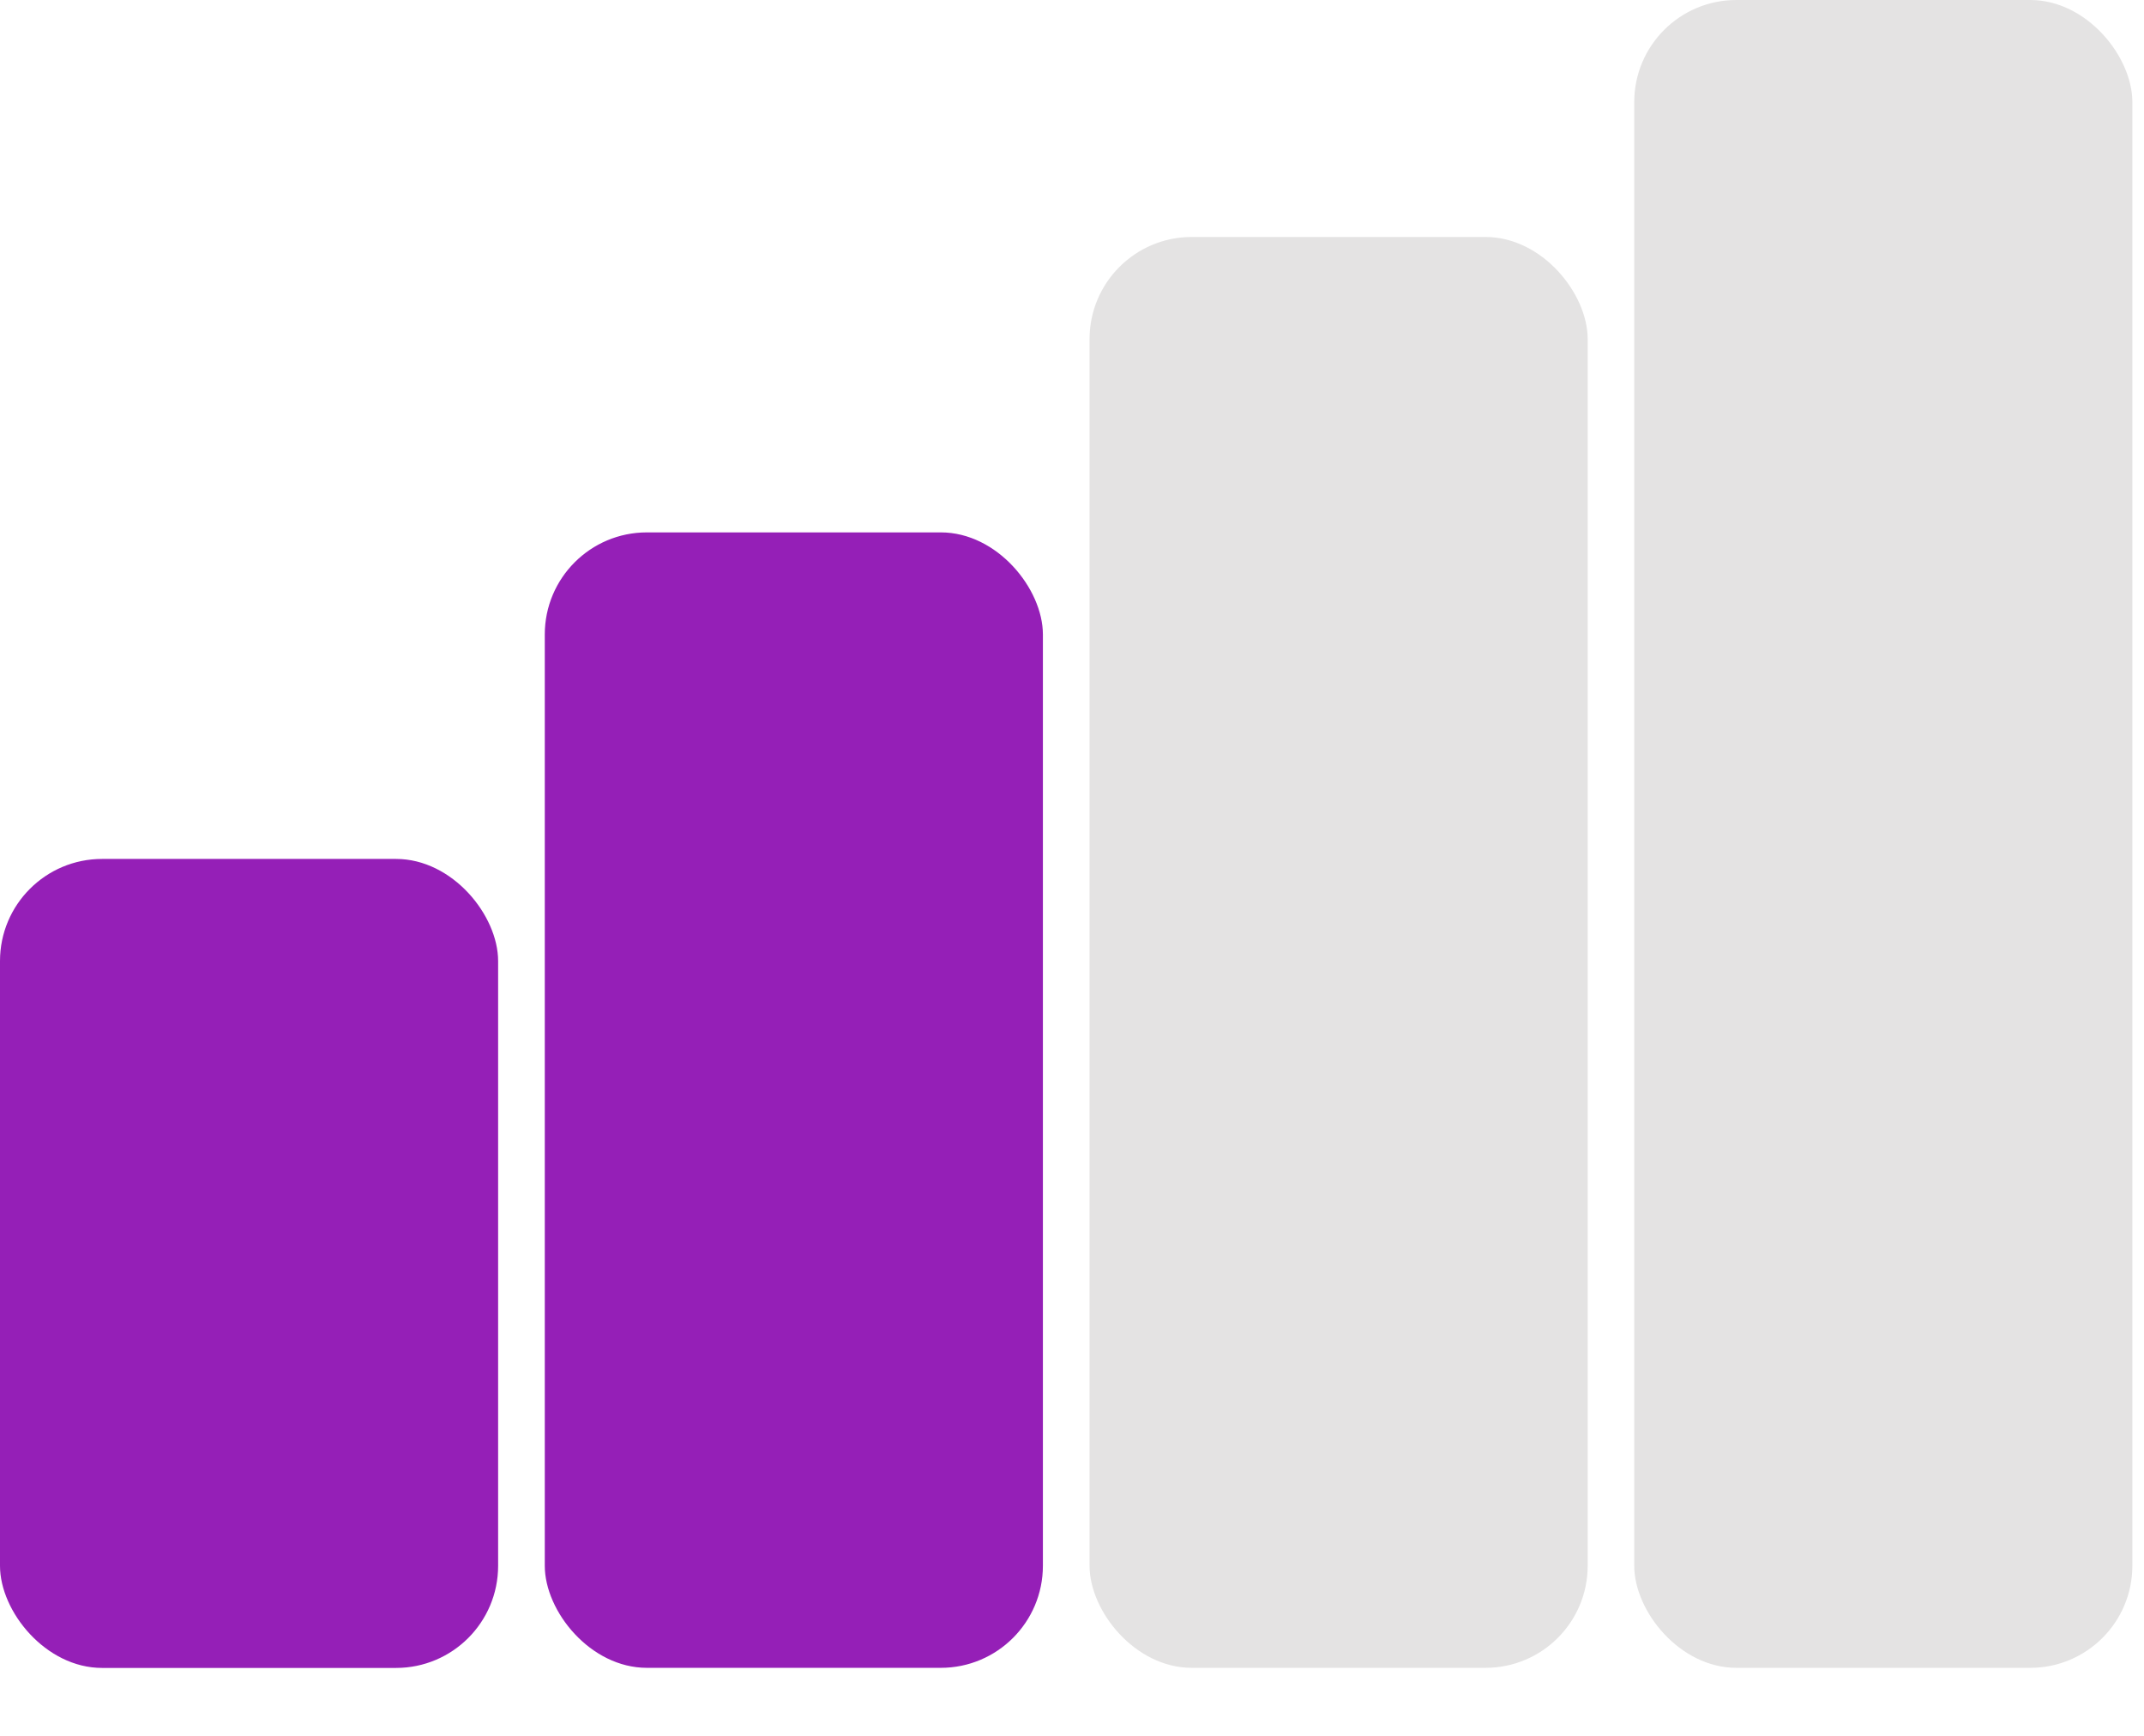
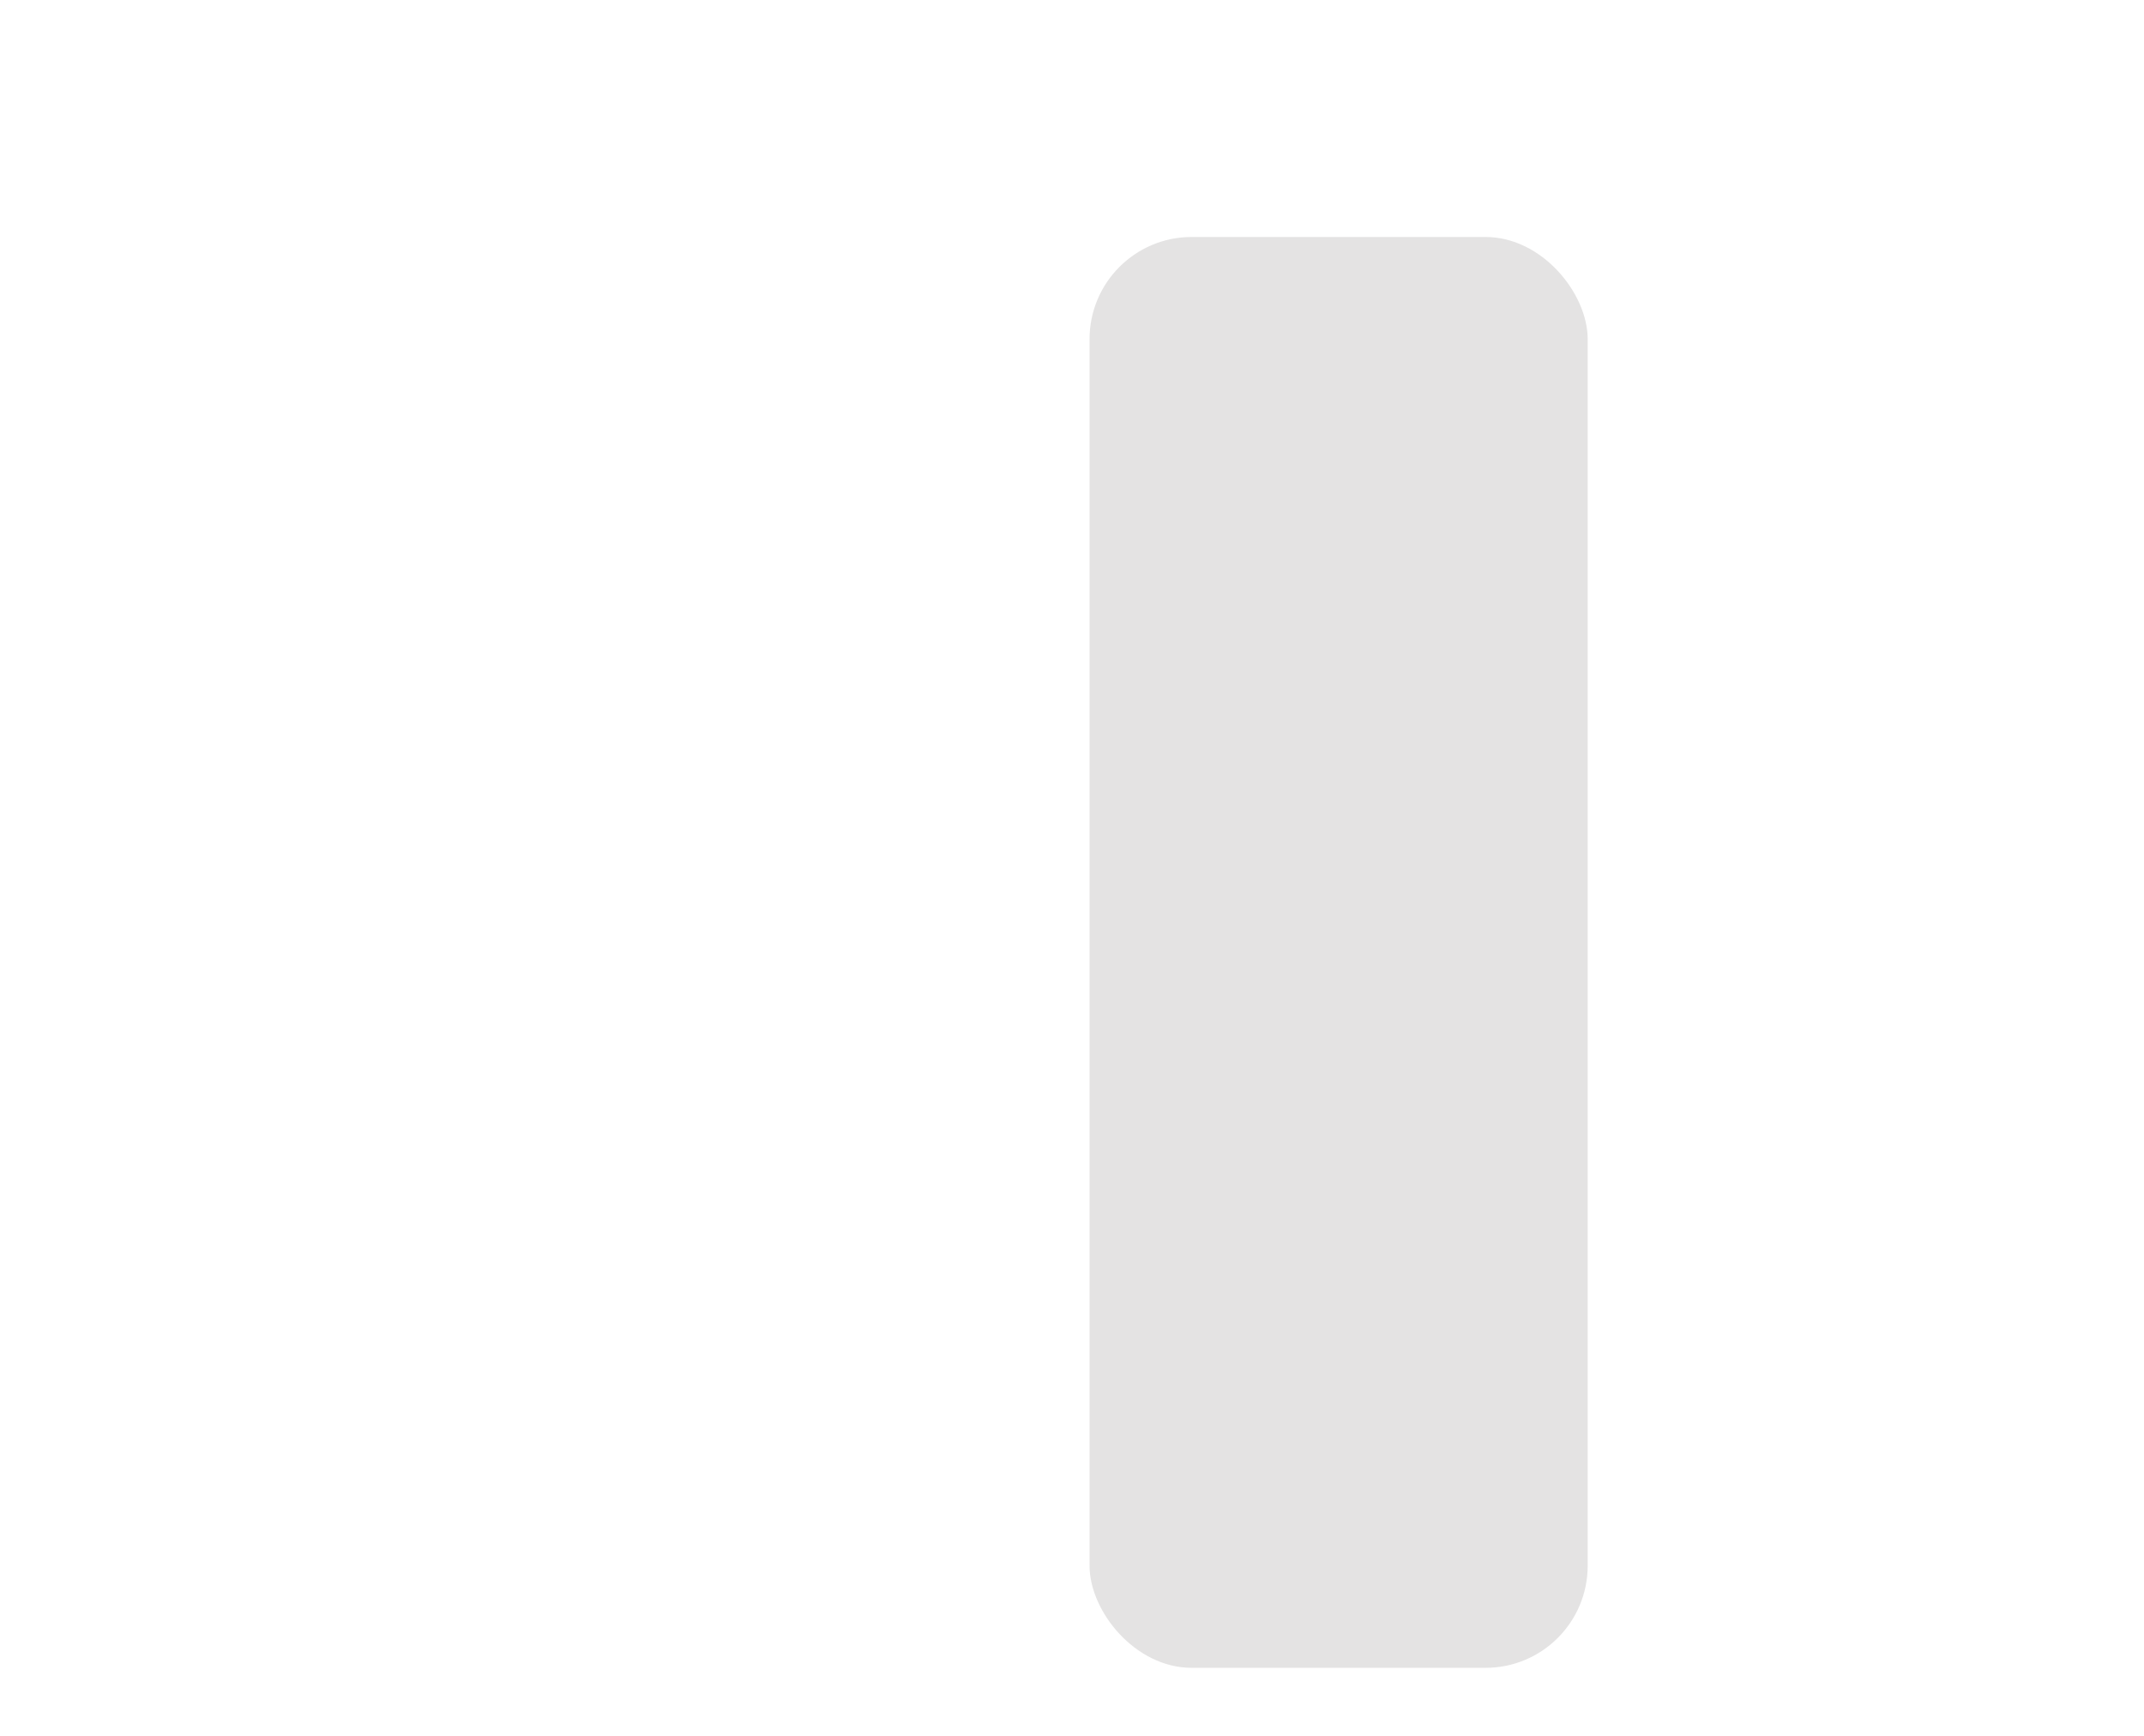
<svg xmlns="http://www.w3.org/2000/svg" width="21" height="17" viewBox="0 0 21 17" fill="none">
  <rect x="10.672" y="2.321" width="4.879" height="14.013" rx="1" fill="#E4E3E3" />
-   <rect y="8.412" width="4.879" height="7.923" rx="1" fill="#951FB7" />
-   <rect x="16.007" width="4.879" height="16.334" rx="1" fill="#E4E3E3" />
-   <rect x="5.336" y="5.214" width="4.879" height="11.12" rx="1" fill="#951FB7" />
</svg>